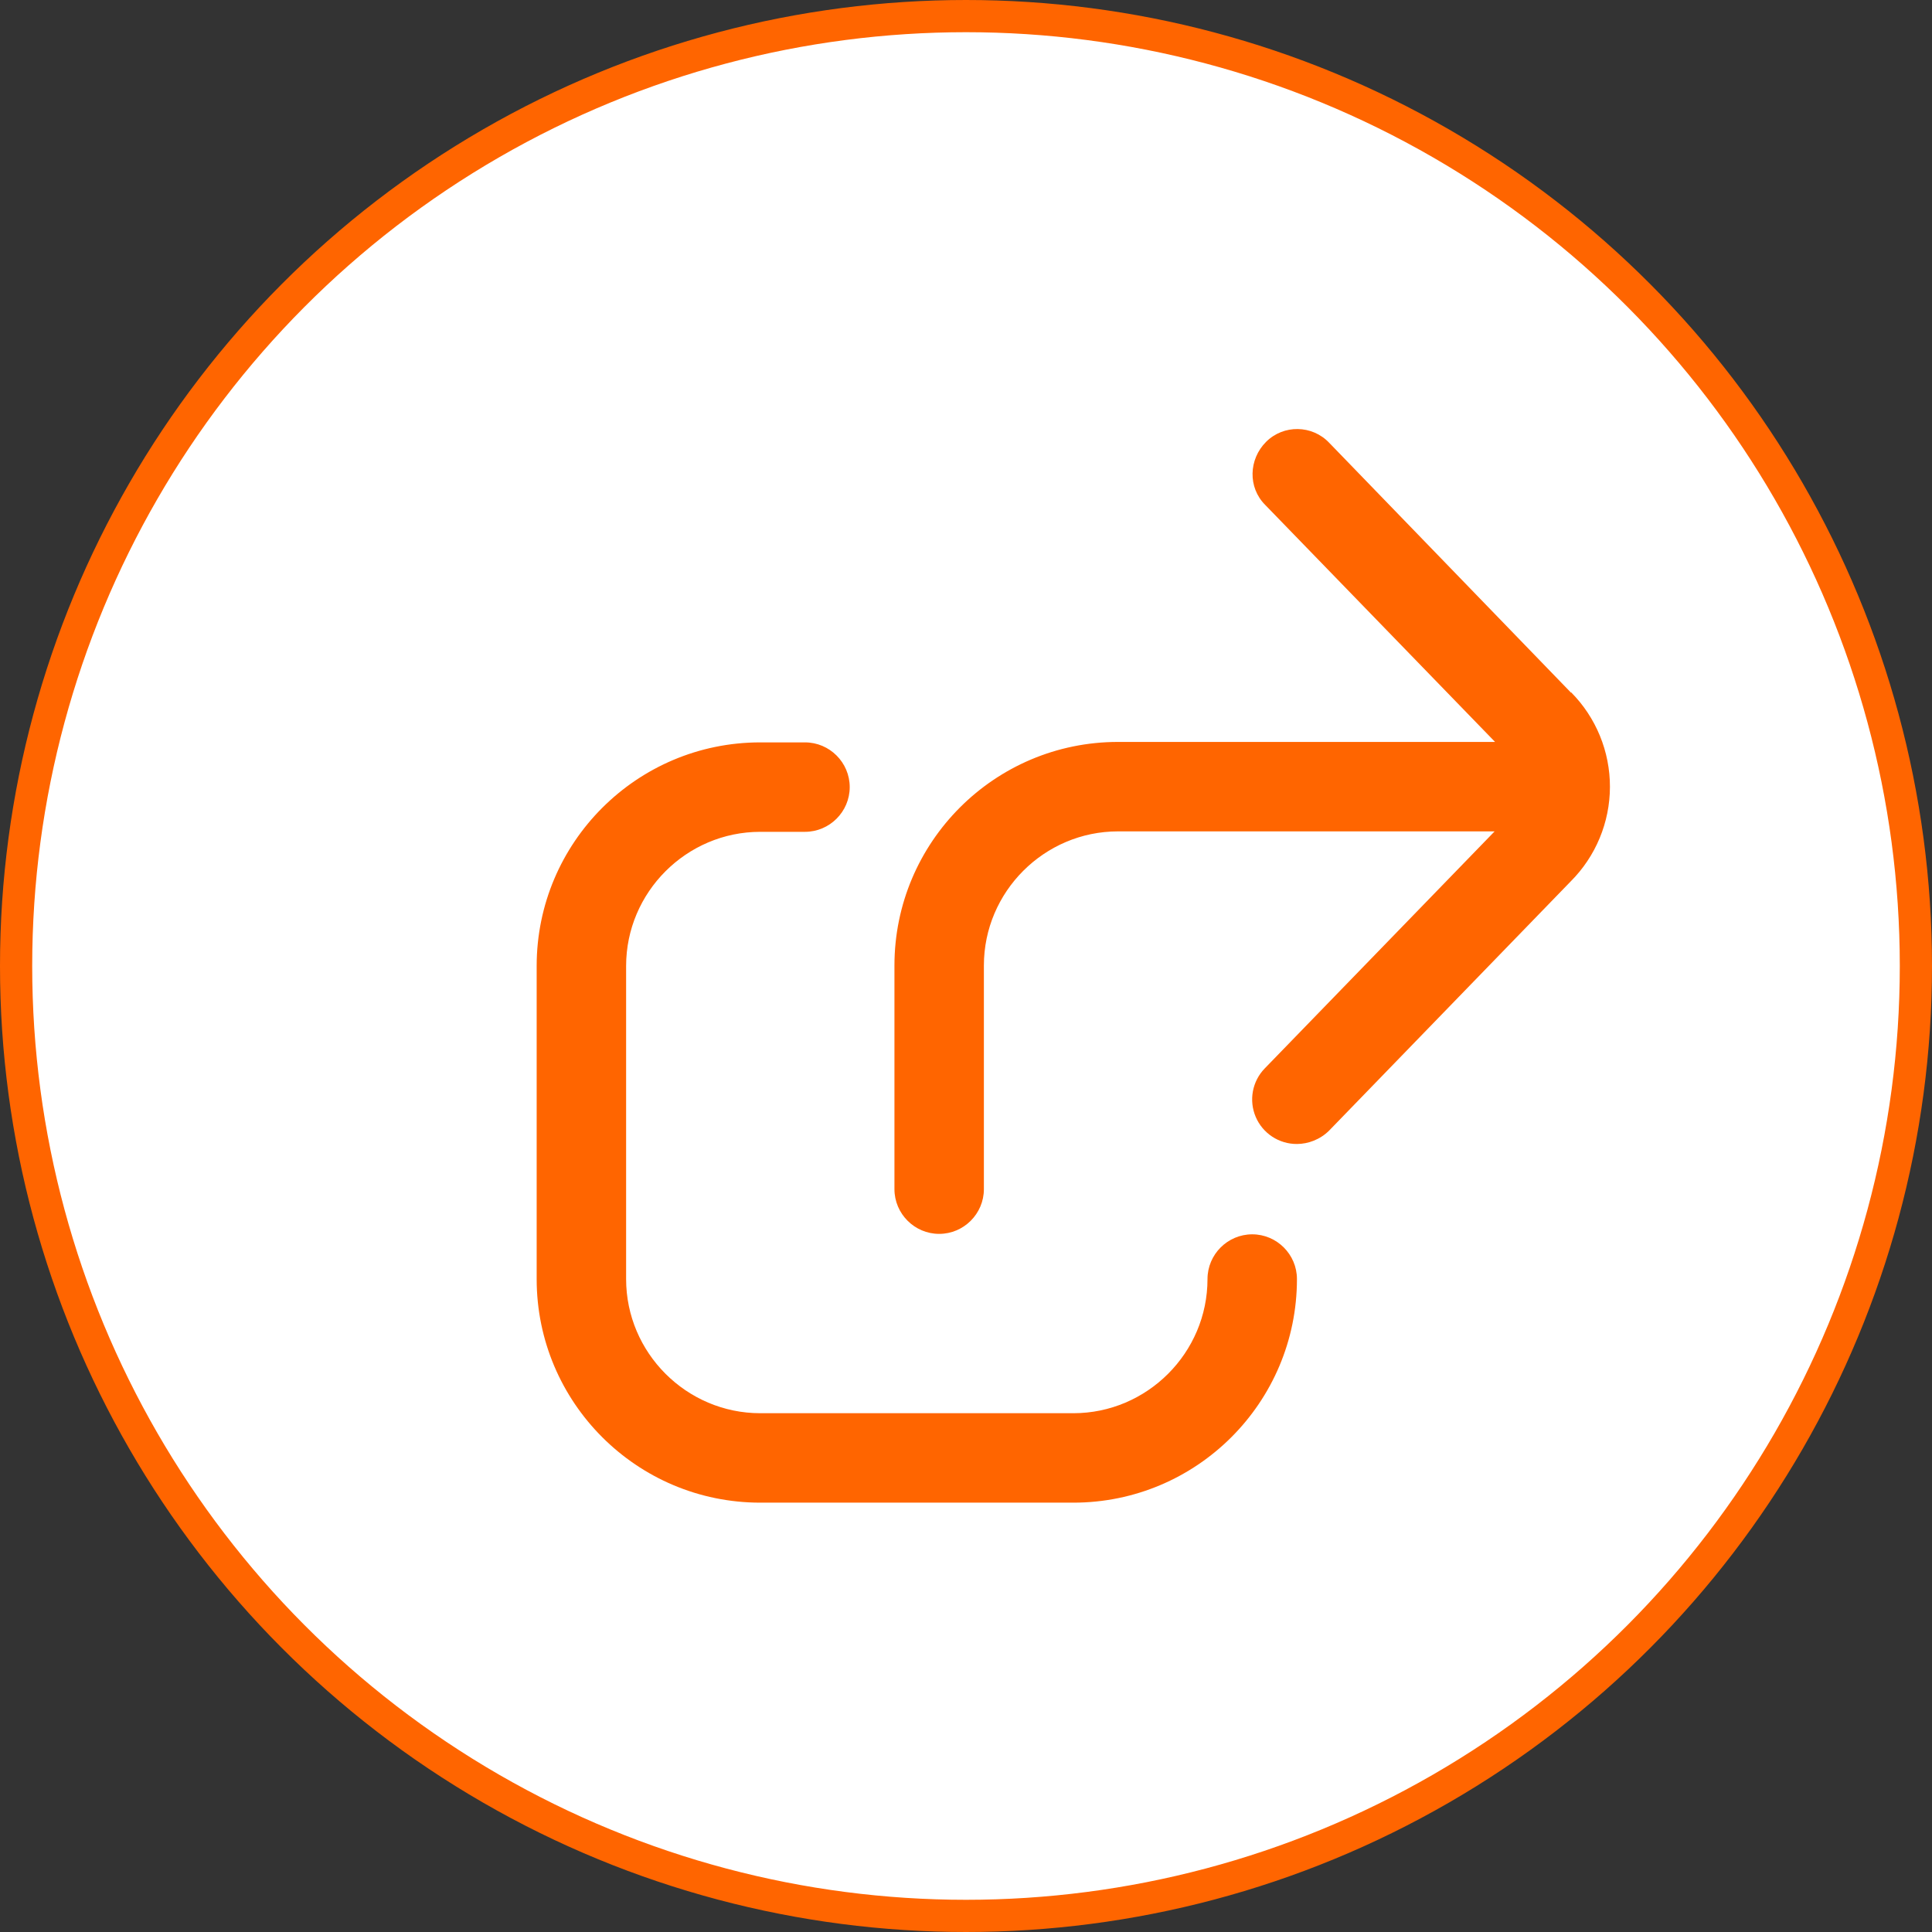
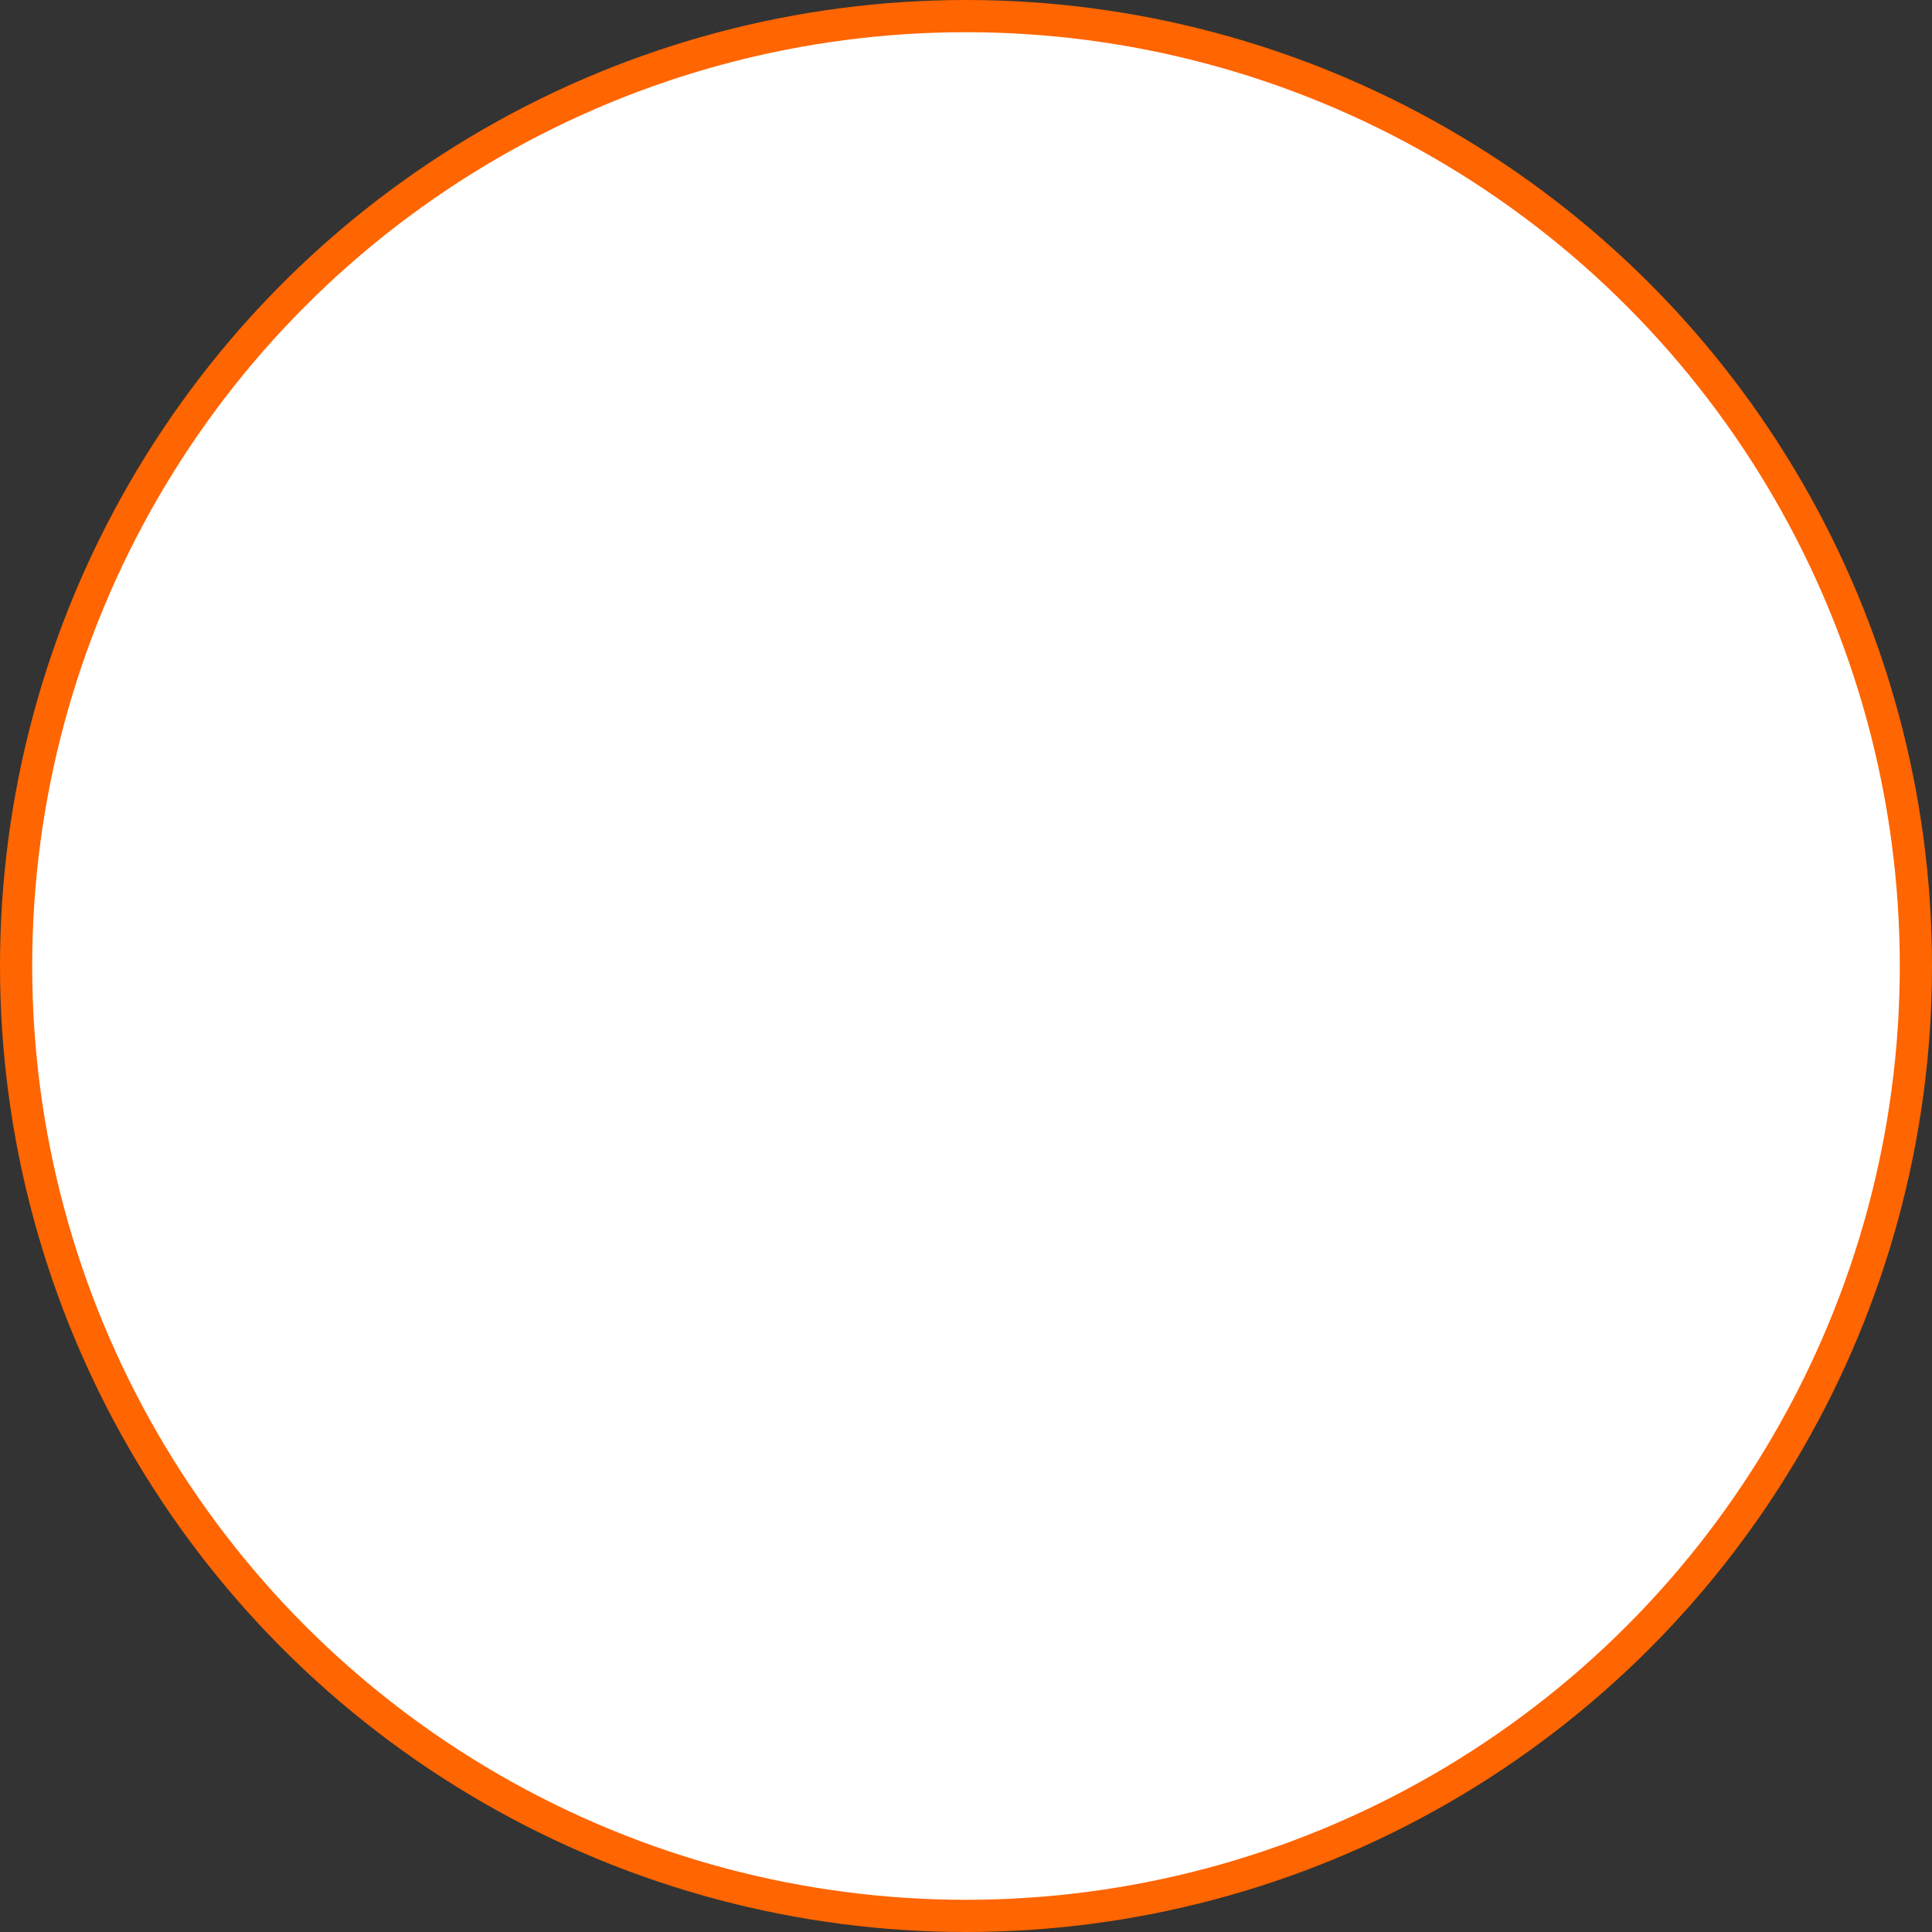
<svg xmlns="http://www.w3.org/2000/svg" width="360" height="360" viewBox="0 0 360 360" fill="none">
  <rect x="0" y="0" width="360" height="360" fill="#333333" stroke="none" />
  <circle cx="180" cy="180" r="177" fill="white" stroke="#FF6500" stroke-width="6" />
  <g clip-path="url(#clip0_872_31)">
-     <path d="M241.667 238.332C241.667 261.332 223 279.998 200 279.998H141.667C118.667 279.998 100 261.332 100 238.332V179.998C100 156.998 118.667 138.332 141.667 138.332H150C154.583 138.332 158.333 142.082 158.333 146.665C158.333 151.248 154.583 154.998 150 154.998H141.667C127.917 154.998 116.667 166.248 116.667 179.998V238.332C116.667 252.082 127.917 263.332 141.667 263.332H200C213.75 263.332 225 252.082 225 238.332C225 233.748 228.75 229.998 233.333 229.998C237.917 229.998 241.667 233.748 241.667 238.332ZM292.75 129.082L247.667 82.498C244.5 79.165 239.167 79.082 235.917 82.332C232.667 85.582 232.5 90.832 235.75 94.082L278.583 138.248H208.333C185.333 138.248 166.667 156.915 166.667 179.915V221.582C166.667 226.165 170.417 229.915 175 229.915C179.583 229.915 183.333 226.165 183.333 221.582V179.915C183.333 166.165 194.583 154.915 208.333 154.915H278.5L235.667 199.082C234.527 200.255 233.76 201.738 233.46 203.346C233.161 204.953 233.343 206.614 233.984 208.118C234.625 209.623 235.696 210.904 237.063 211.802C238.43 212.7 240.031 213.174 241.667 213.165C243.75 213.165 246 212.332 247.667 210.665L292.667 164.248C297.34 159.578 299.973 153.247 299.988 146.64C300.004 140.034 297.401 133.69 292.75 128.998V129.082Z" fill="#FF6500" />
+     <path d="M241.667 238.332C241.667 261.332 223 279.998 200 279.998H141.667C118.667 279.998 100 261.332 100 238.332V179.998C100 156.998 118.667 138.332 141.667 138.332H150C154.583 138.332 158.333 142.082 158.333 146.665C158.333 151.248 154.583 154.998 150 154.998H141.667C127.917 154.998 116.667 166.248 116.667 179.998V238.332C116.667 252.082 127.917 263.332 141.667 263.332H200C213.75 263.332 225 252.082 225 238.332C225 233.748 228.75 229.998 233.333 229.998C237.917 229.998 241.667 233.748 241.667 238.332ZM292.75 129.082L247.667 82.498C244.5 79.165 239.167 79.082 235.917 82.332C232.667 85.582 232.5 90.832 235.75 94.082L278.583 138.248H208.333C185.333 138.248 166.667 156.915 166.667 179.915V221.582C166.667 226.165 170.417 229.915 175 229.915C179.583 229.915 183.333 226.165 183.333 221.582V179.915C183.333 166.165 194.583 154.915 208.333 154.915H278.5L235.667 199.082C234.527 200.255 233.76 201.738 233.46 203.346C233.161 204.953 233.343 206.614 233.984 208.118C234.625 209.623 235.696 210.904 237.063 211.802C238.43 212.7 240.031 213.174 241.667 213.165C243.75 213.165 246 212.332 247.667 210.665L292.667 164.248C300.004 140.034 297.401 133.69 292.75 128.998V129.082Z" fill="#FF6500" />
  </g>
  <defs>
    <clipPath id="clip0_872_31">
-       <rect width="200" height="200" fill="white" transform="translate(100 80)" />
-     </clipPath>
+       </clipPath>
  </defs>
</svg>